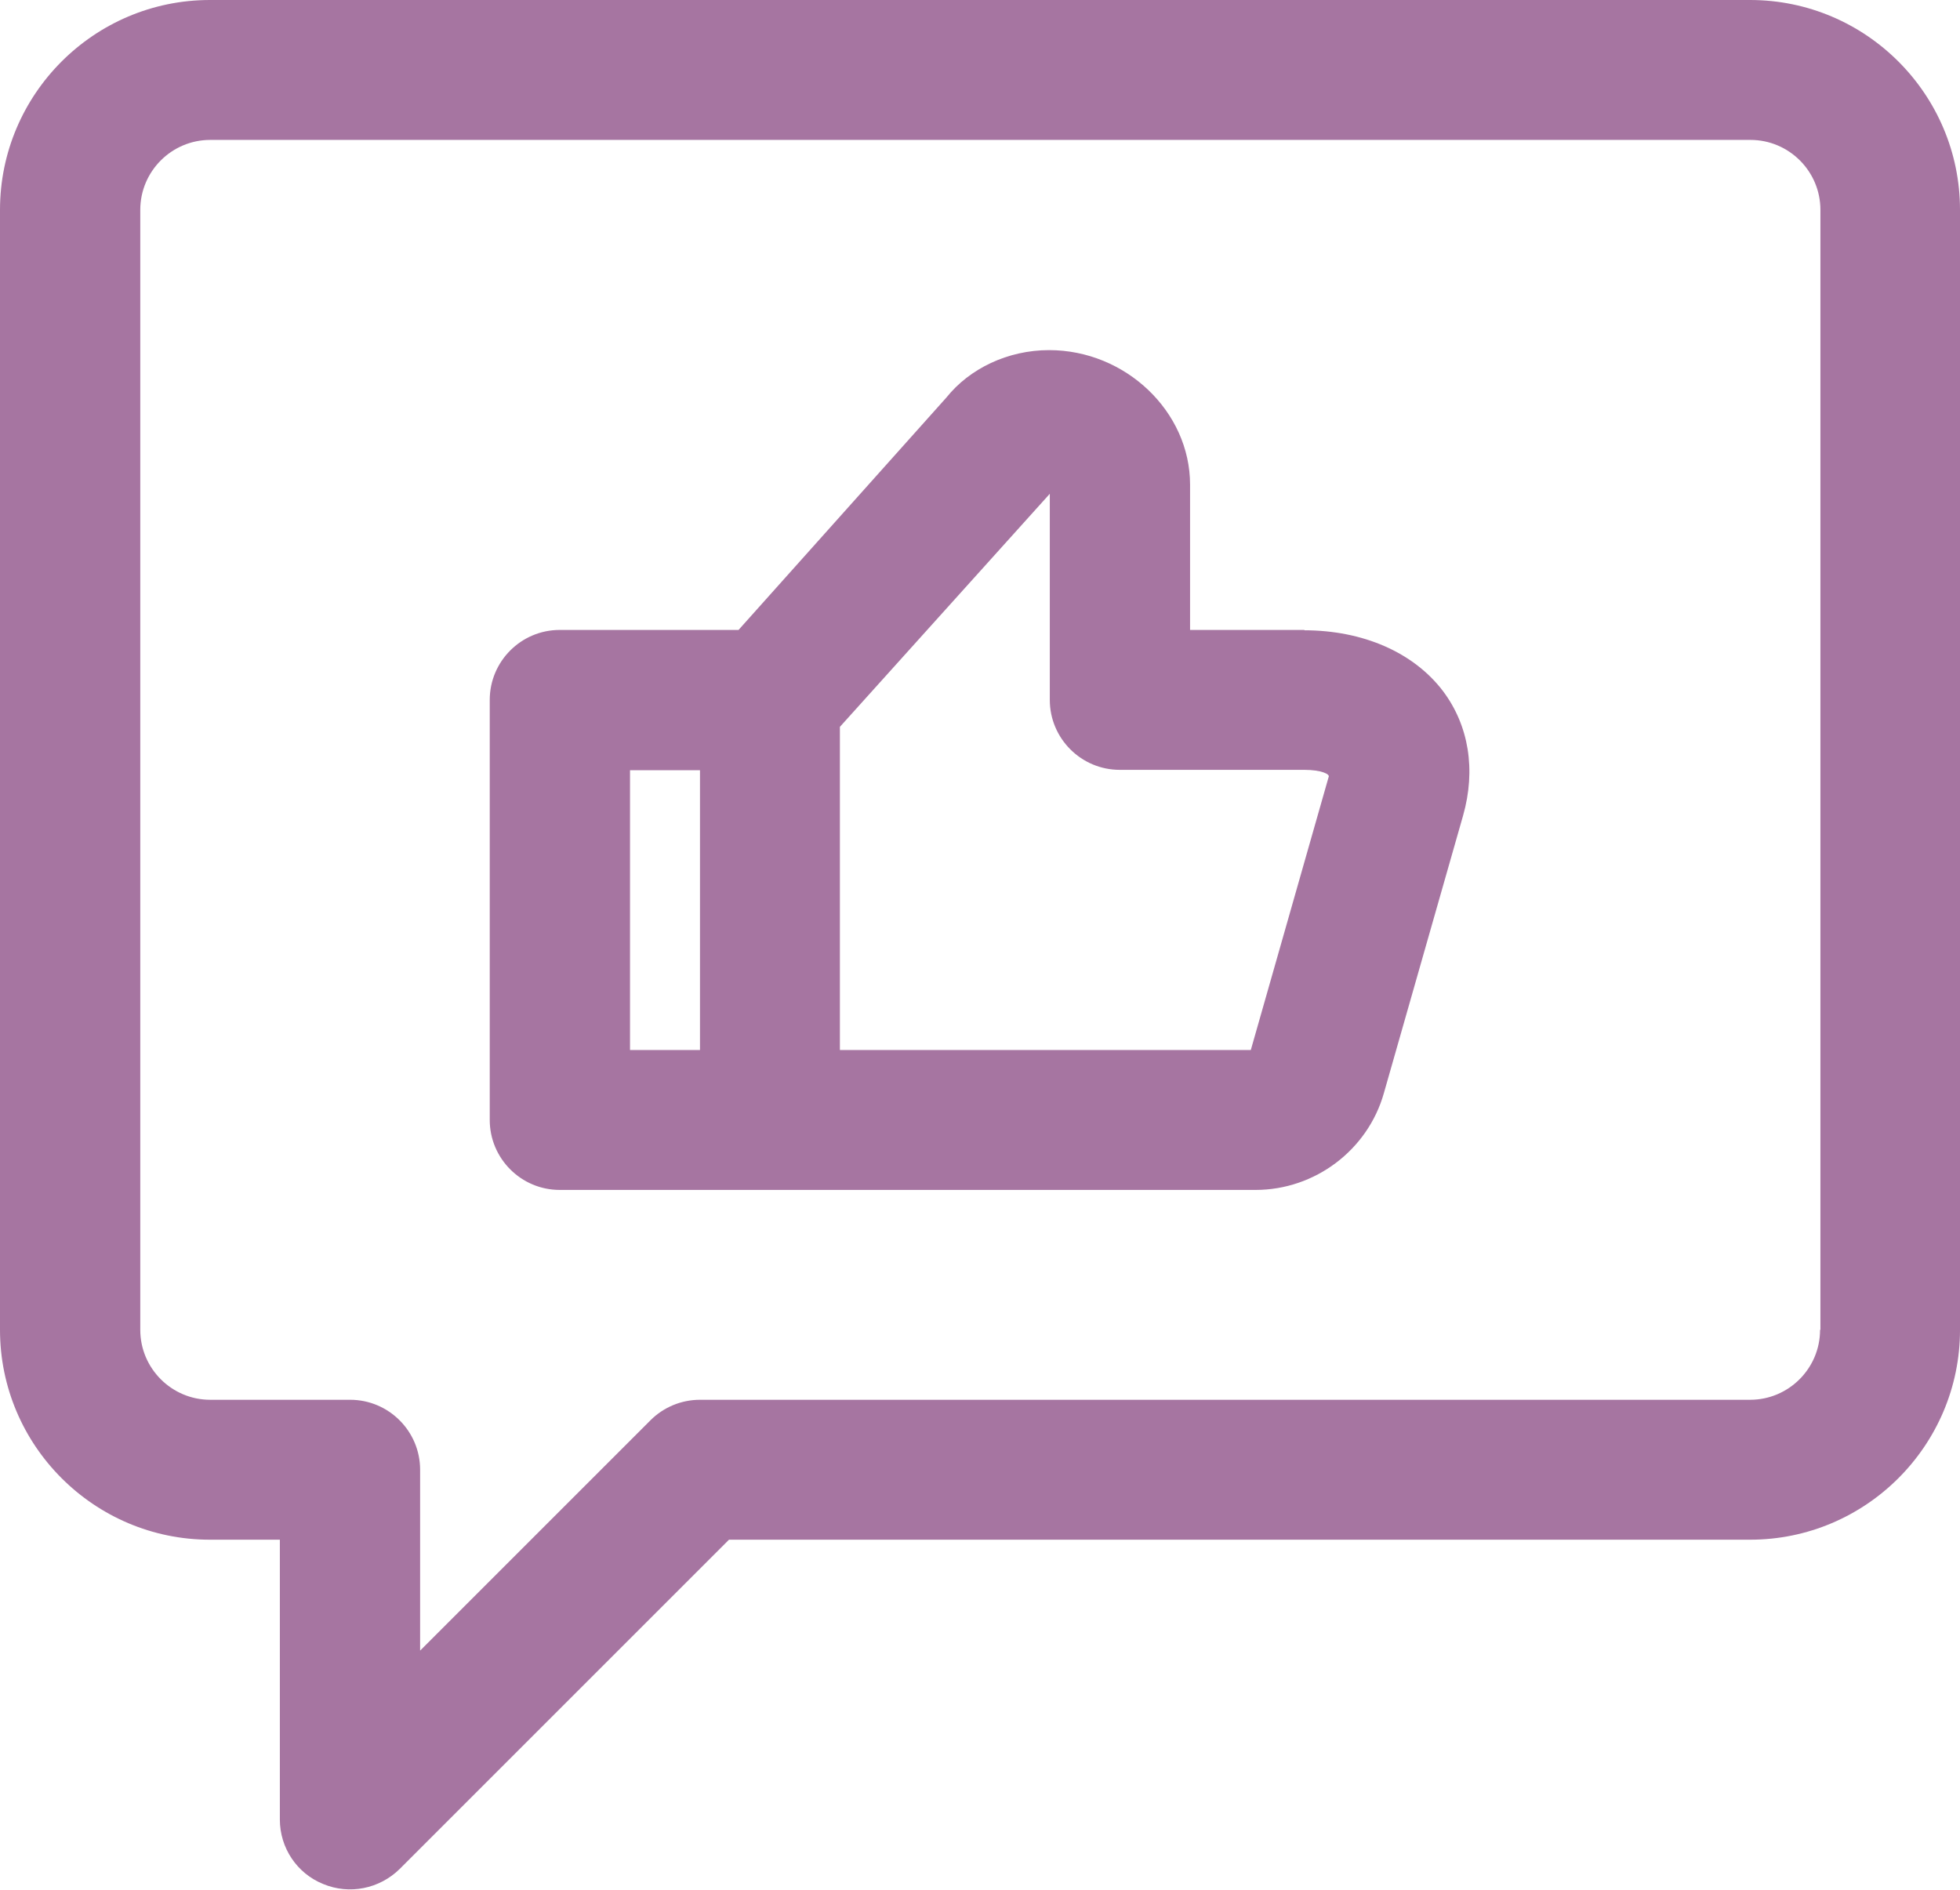
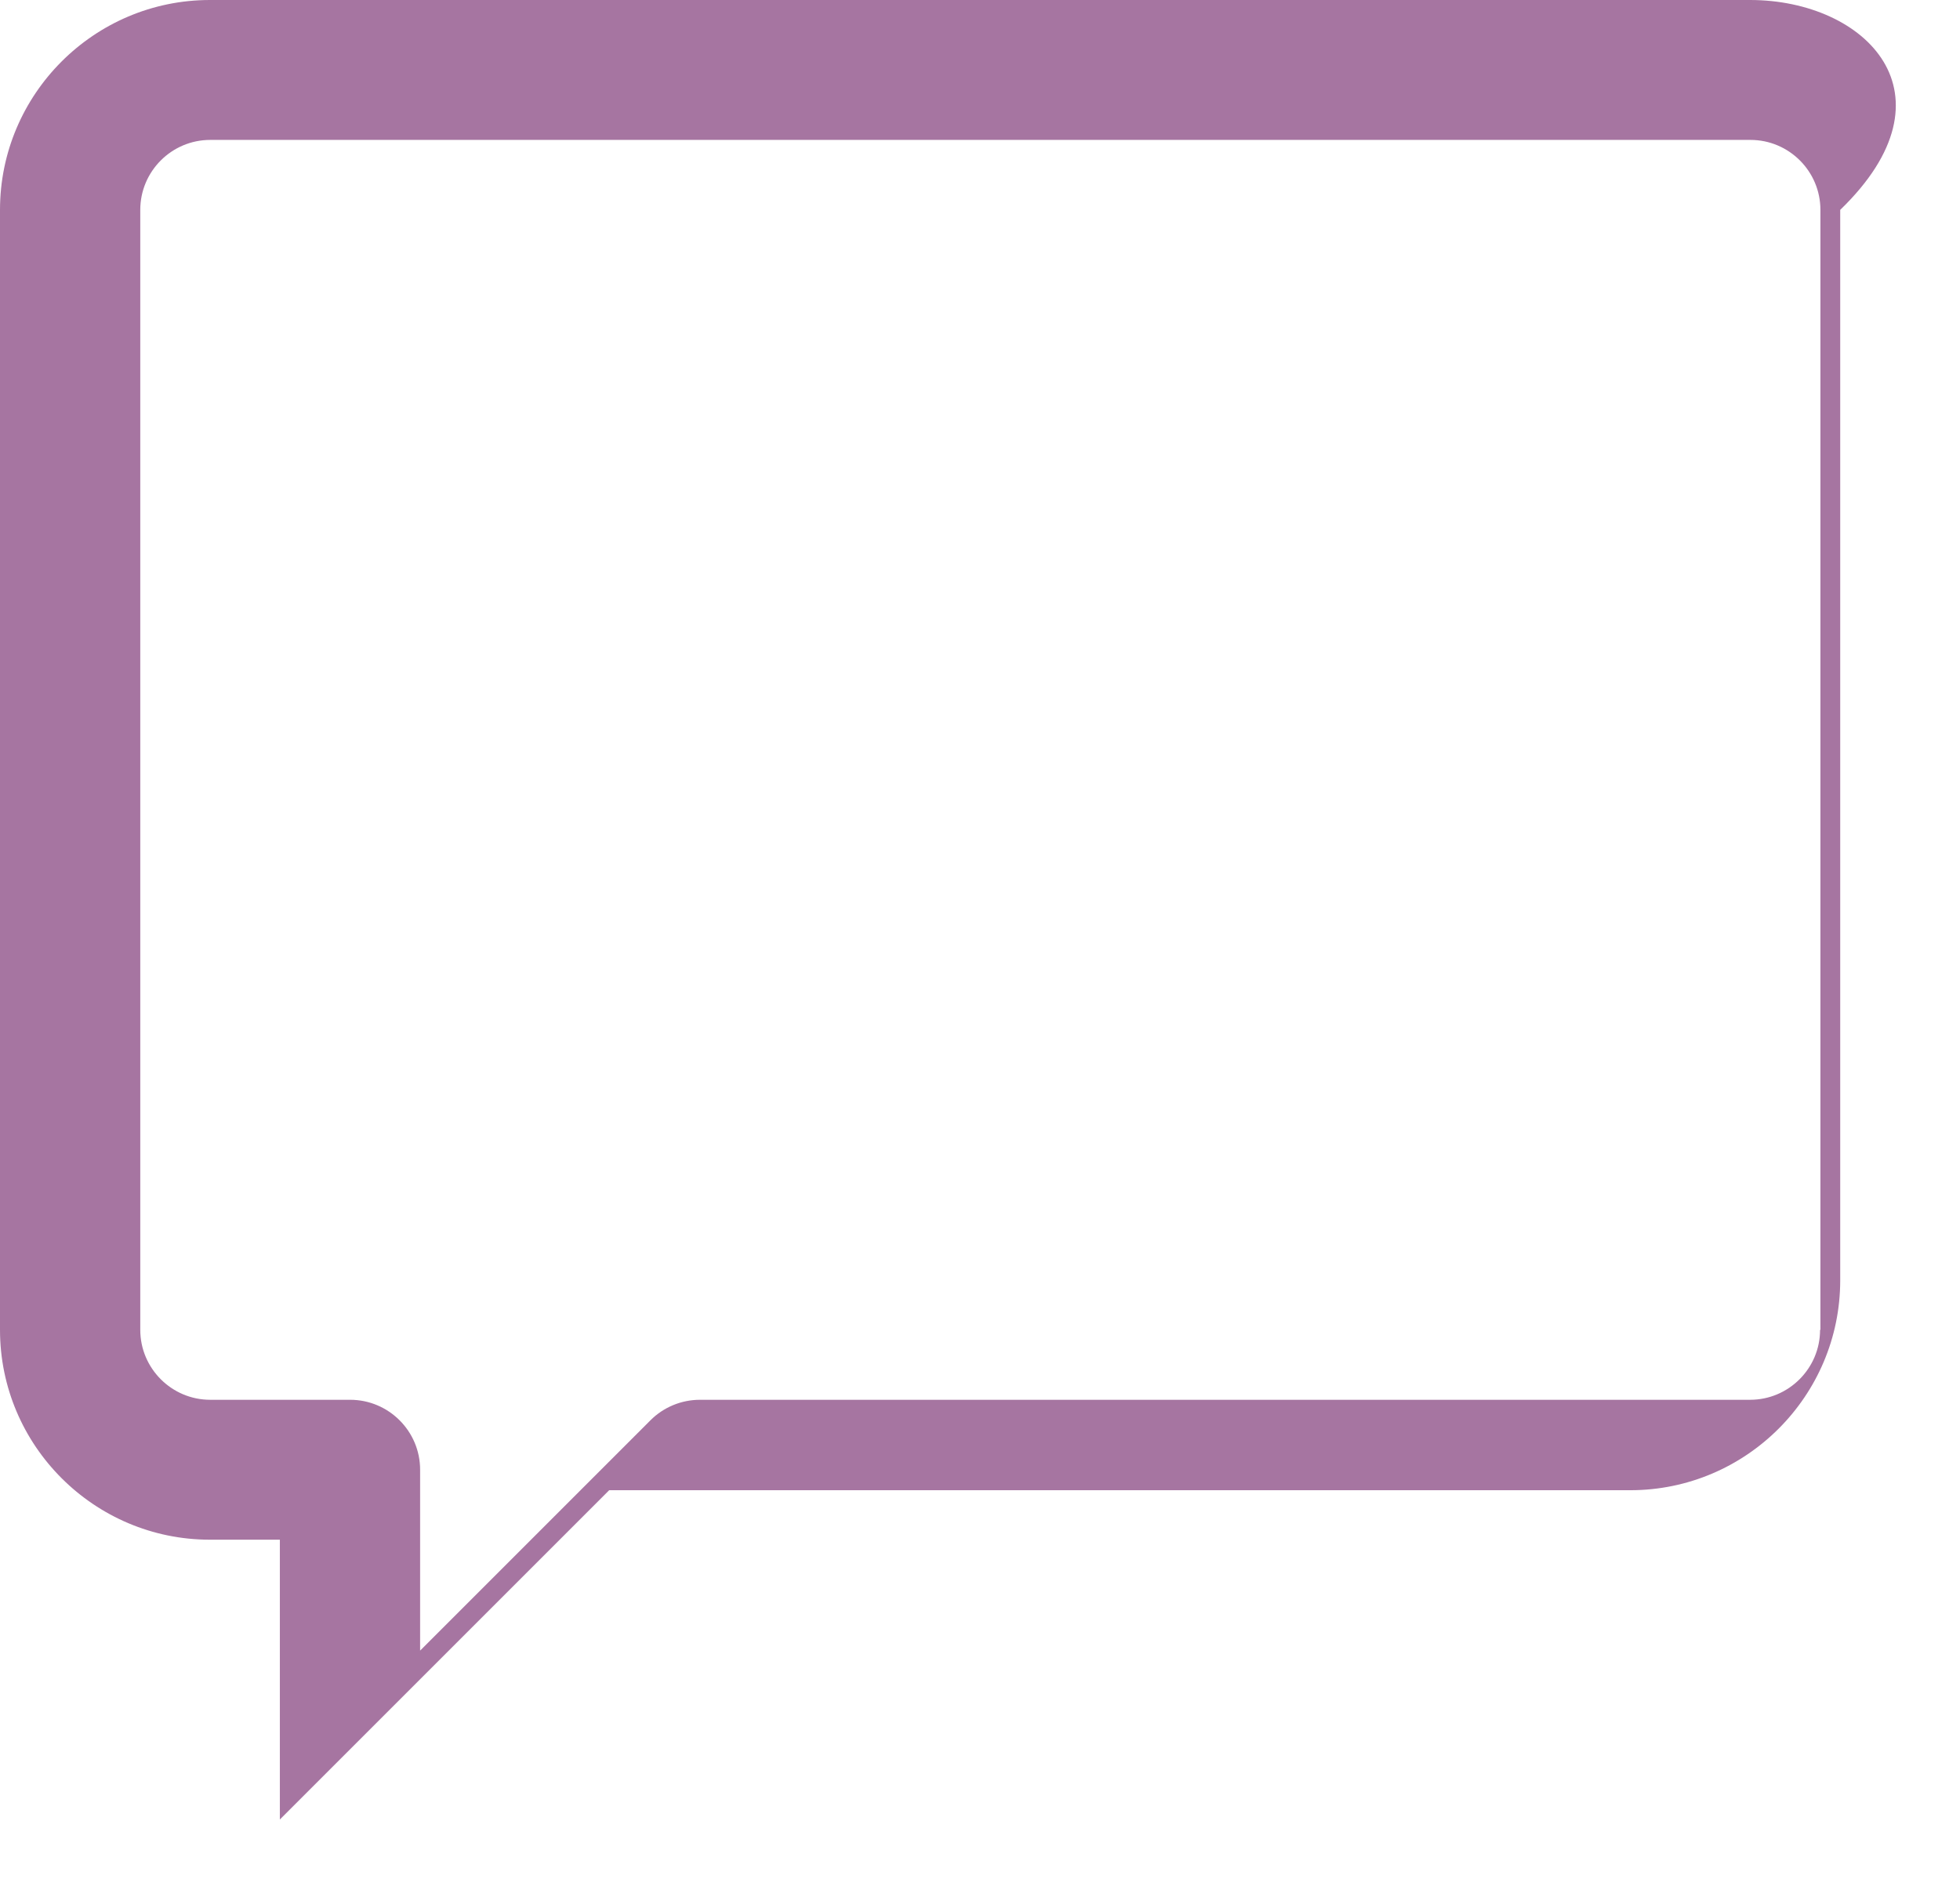
<svg xmlns="http://www.w3.org/2000/svg" id="Layer_1" viewBox="0 0 57.43 55.38">
  <defs>
    <style>.cls-1{fill:#a675a1;}</style>
  </defs>
-   <path class="cls-1" d="m38.23,18.46h-3.36v-4.26c0-2.14-1.89-3.94-4.13-3.94-1.21,0-2.33.54-3.01,1.39l-6.09,6.81h-5.24c-1.13,0-2.05.92-2.05,2.05v12.31c0,1.13.92,2.05,2.05,2.05h20.39c1.74,0,3.29-1.17,3.76-2.84l2.32-8.13c.38-1.34.17-2.64-.59-3.65-.86-1.13-2.34-1.78-4.07-1.78h0Zm-17.72,12.31h-2.05v-8.2h2.05v8.2Zm16.15,0h-12.05v-9.47l6.15-6.83v6.04c0,1.13.92,2.05,2.05,2.05h5.41c.5,0,.76.13.71.21l-2.28,8Z" />
-   <path class="cls-1" d="m51.28,0H6.15C2.76,0,0,2.76,0,6.15v32.82c0,3.39,2.76,6.15,6.15,6.15h2.05v8.2c0,.83.5,1.58,1.27,1.89.77.32,1.65.14,2.24-.44l9.65-9.65h29.92c3.39,0,6.15-2.76,6.15-6.15V6.15C57.43,2.76,54.67,0,51.28,0h0Zm2.05,38.97c0,1.13-.92,2.05-2.05,2.05h-30.77c-.55,0-1.07.22-1.45.6l-6.75,6.75v-5.3c0-1.13-.92-2.05-2.05-2.05h-4.1c-1.13,0-2.05-.92-2.05-2.05V6.15c0-1.13.92-2.05,2.05-2.05h45.13c1.13,0,2.05.92,2.05,2.05v32.82Z" />
+   <path class="cls-1" d="m51.28,0H6.15C2.76,0,0,2.76,0,6.15v32.82c0,3.39,2.76,6.15,6.15,6.15h2.05v8.2l9.65-9.65h29.92c3.39,0,6.15-2.76,6.15-6.15V6.15C57.43,2.76,54.67,0,51.28,0h0Zm2.05,38.97c0,1.13-.92,2.05-2.05,2.05h-30.77c-.55,0-1.07.22-1.45.6l-6.75,6.75v-5.3c0-1.13-.92-2.05-2.05-2.05h-4.1c-1.13,0-2.05-.92-2.05-2.05V6.15c0-1.13.92-2.05,2.05-2.05h45.13c1.13,0,2.05.92,2.05,2.05v32.82Z" />
</svg>